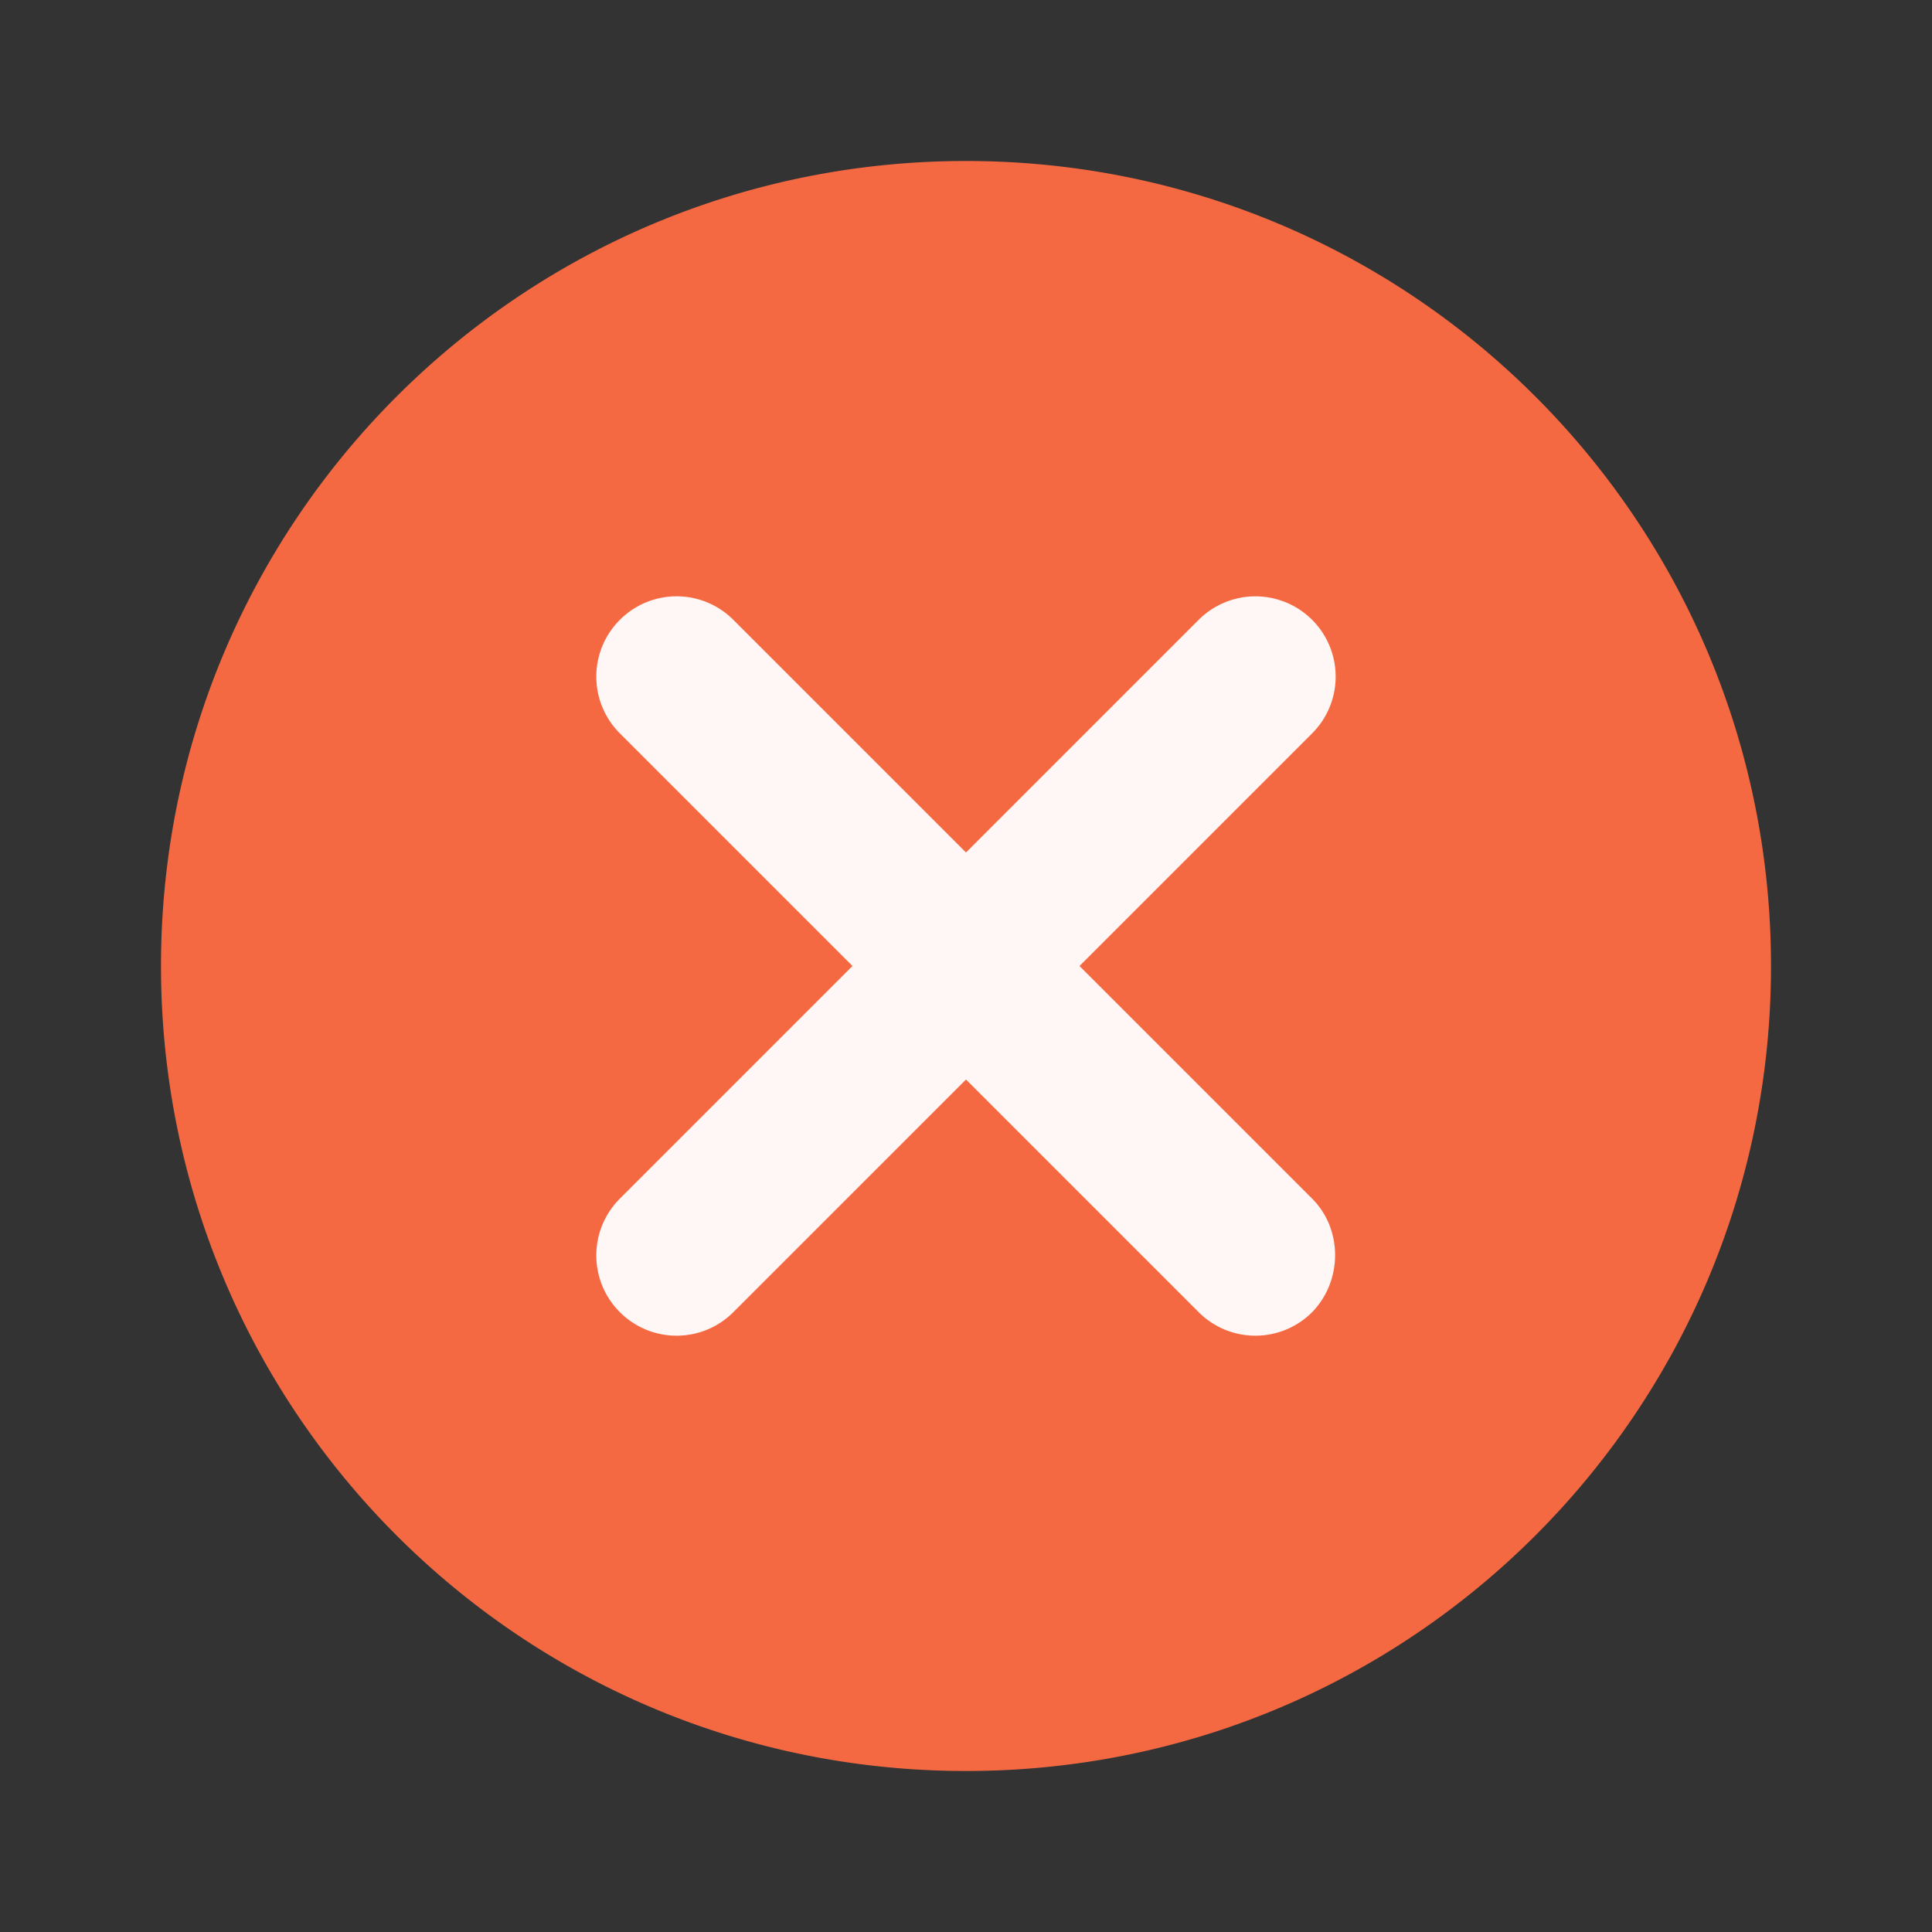
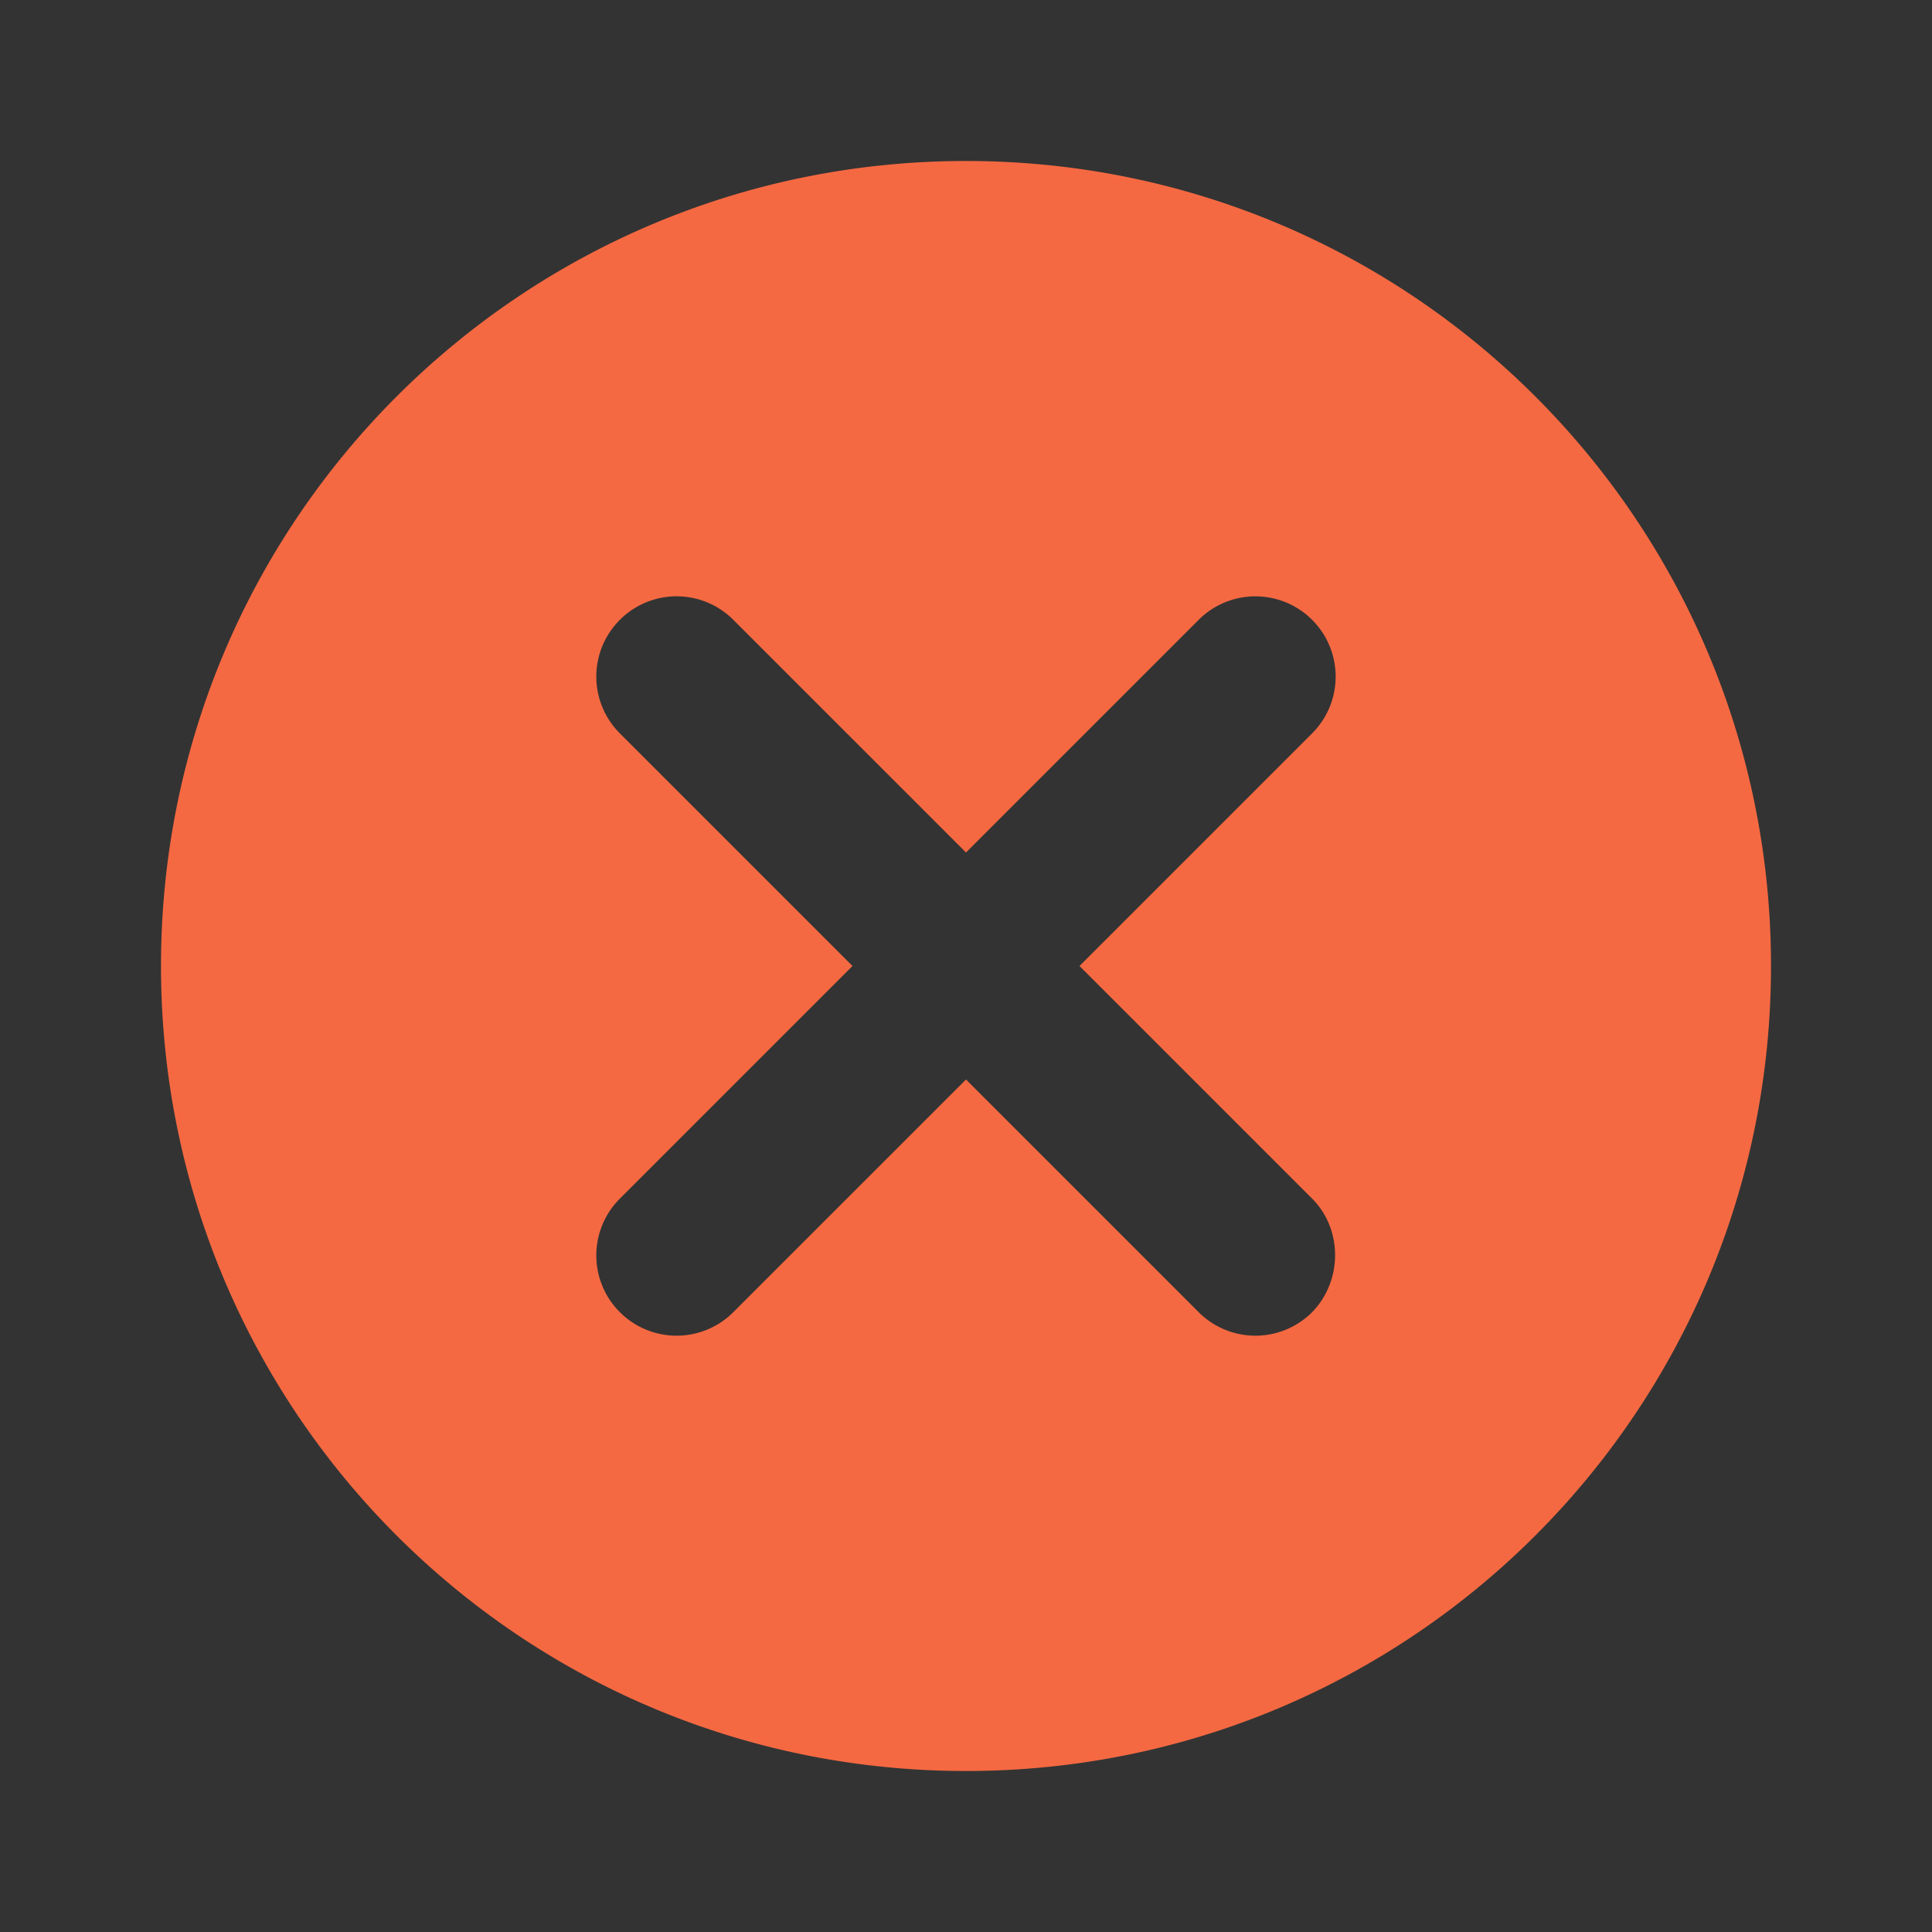
<svg xmlns="http://www.w3.org/2000/svg" viewBox="0 0 24 24">
  <rect x="0" y="0" width="24" height="24" fill="#333333" stroke="none" />
-   <path style="fill:#fef7f5" d="M11.49 2.213c-4.223.158-8.06 3.335-9.005 7.441-1.008 3.873.663 8.23 3.975 10.434 3.473 2.46 8.535 2.228 11.774-.53 3.224-2.58 4.454-7.293 2.896-11.117-1.46-3.872-5.507-6.49-9.64-6.228Z" />
  <path style="fill:#f56942" d="M12 2C6.47 2 2 6.47 2 12s4.47 10 10 10 10-4.47 10-10S17.53 2 12 2m4.3 14.3a.996.996 0 0 1-1.41 0L12 13.41 9.11 16.3a.996.996 0 0 1-1.41 0 .996.996 0 0 1 0-1.41L10.59 12 7.7 9.11a.996.996 0 0 1 0-1.41.996.996 0 0 1 1.41 0L12 10.59l2.89-2.89a.996.996 0 1 1 1.41 1.41L13.41 12l2.89 2.89c.38.38.38 1.02 0 1.41" />
</svg>